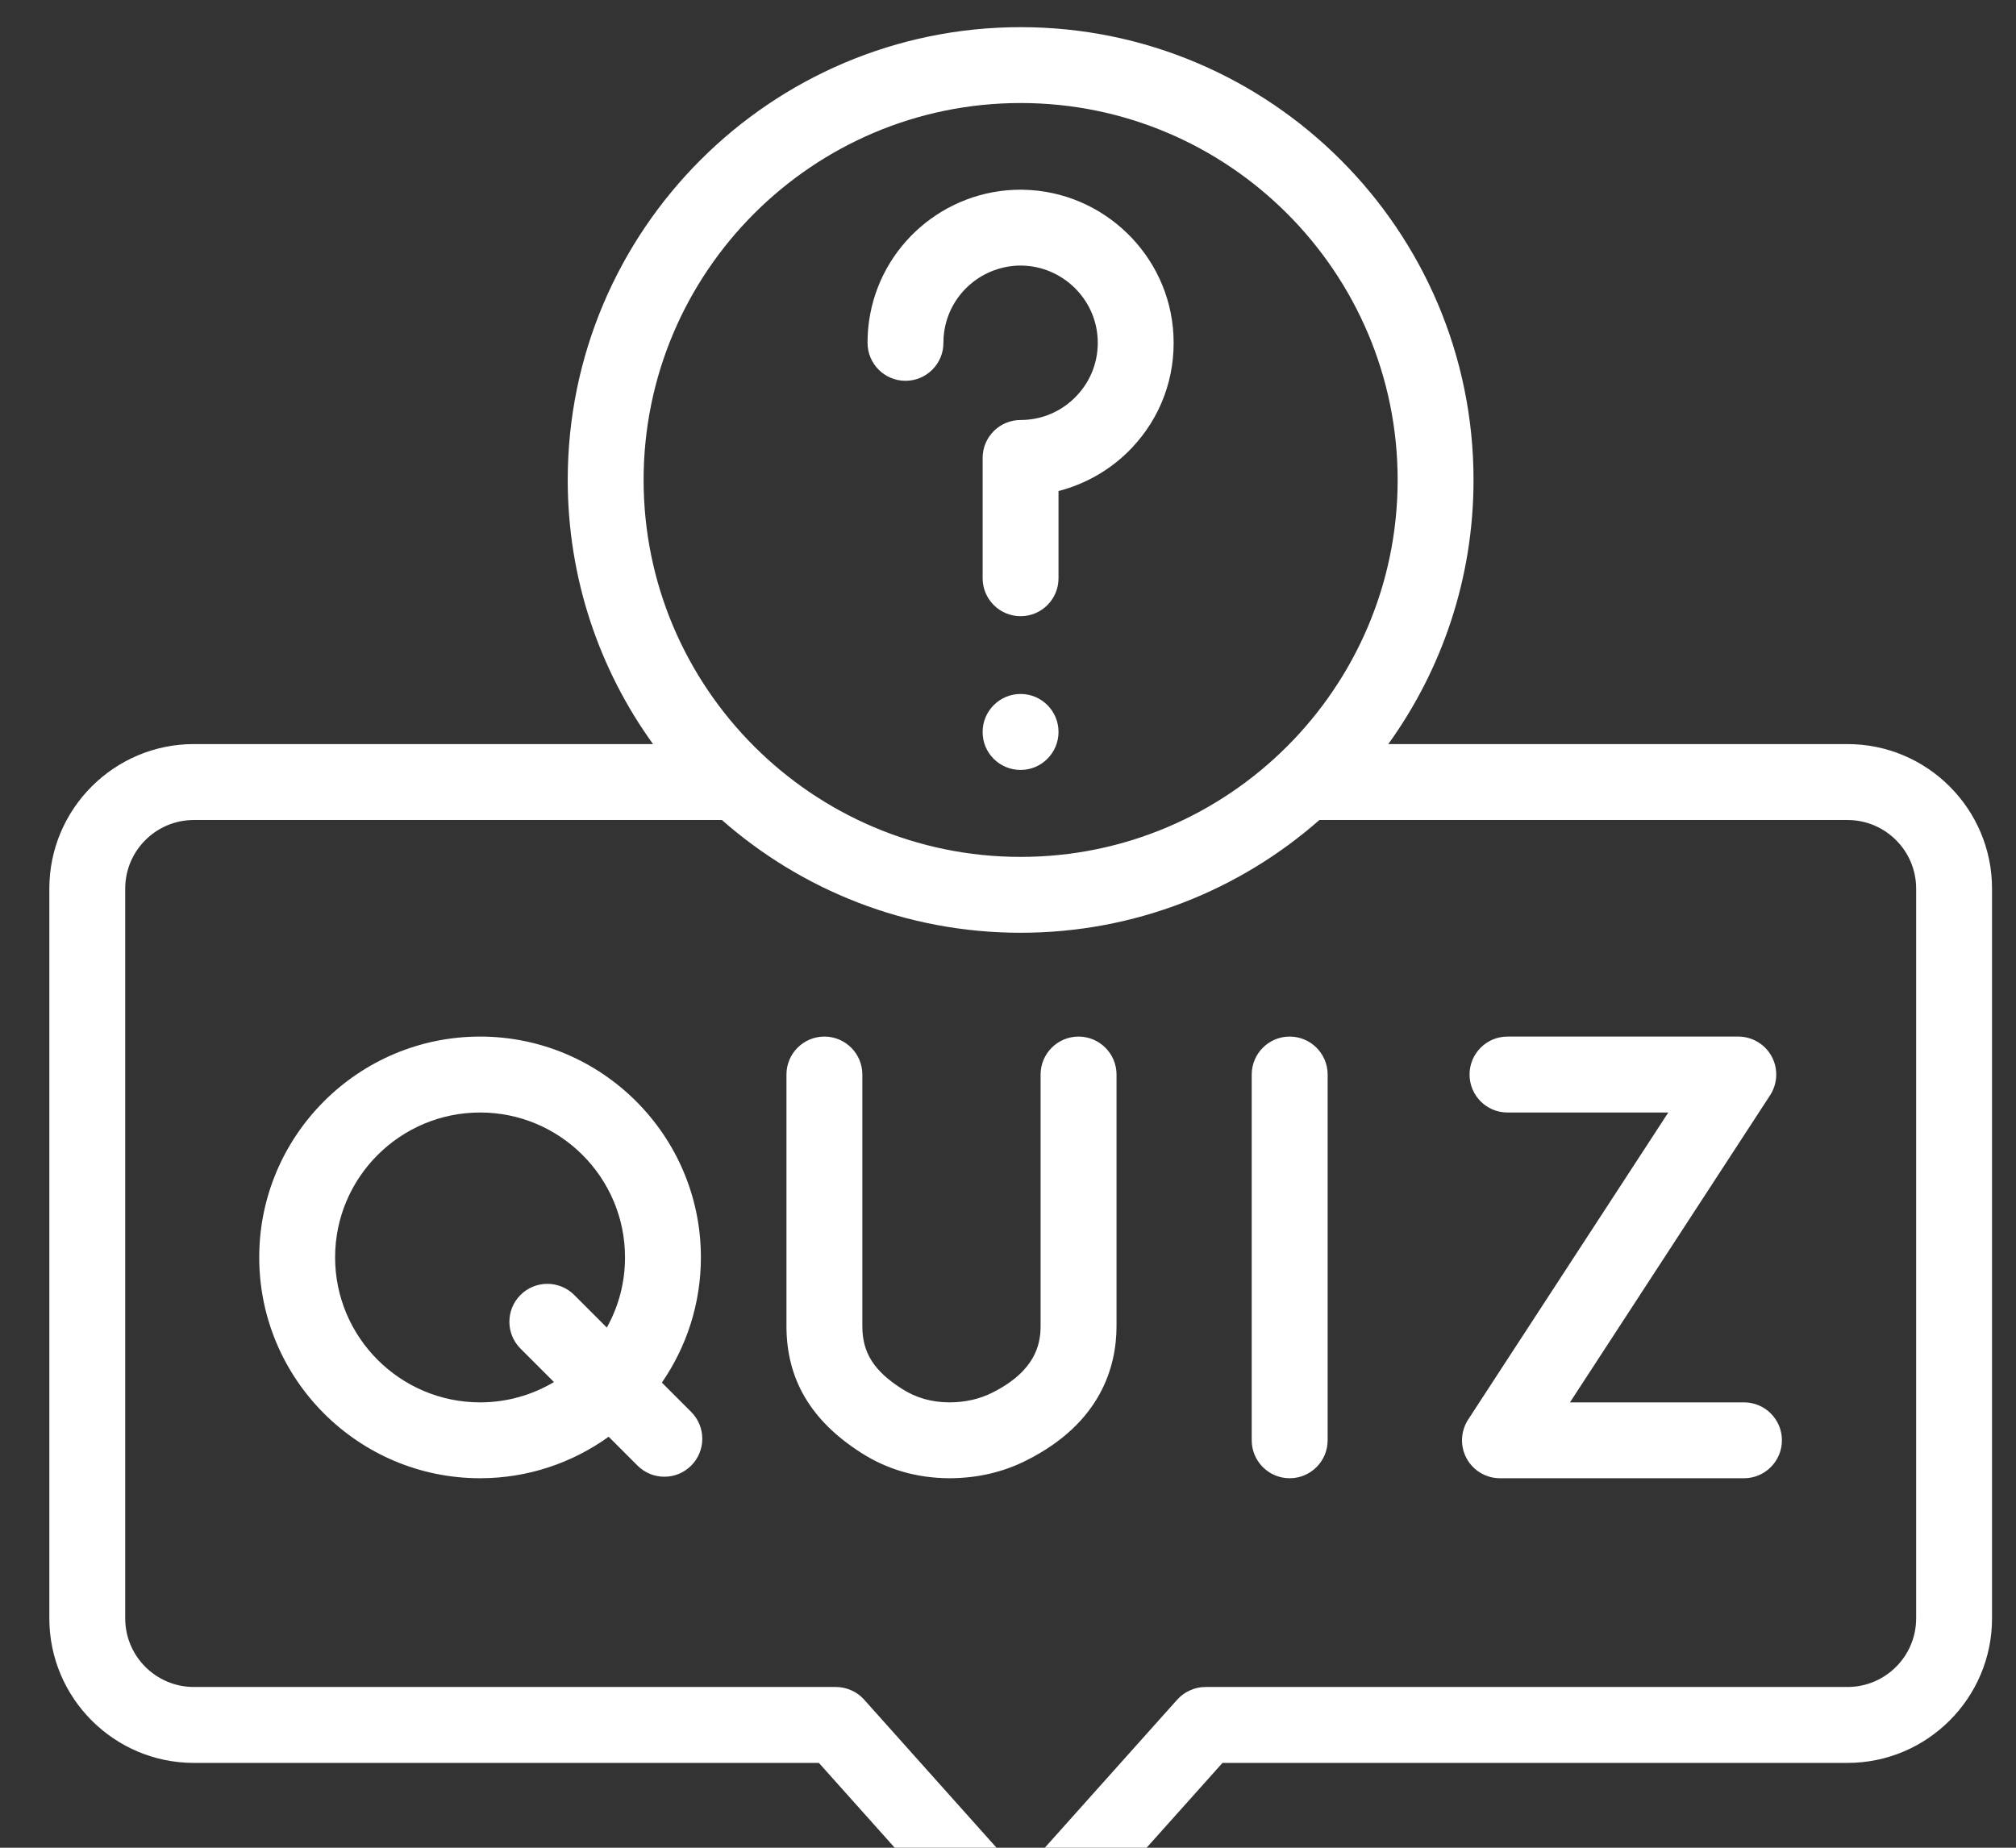
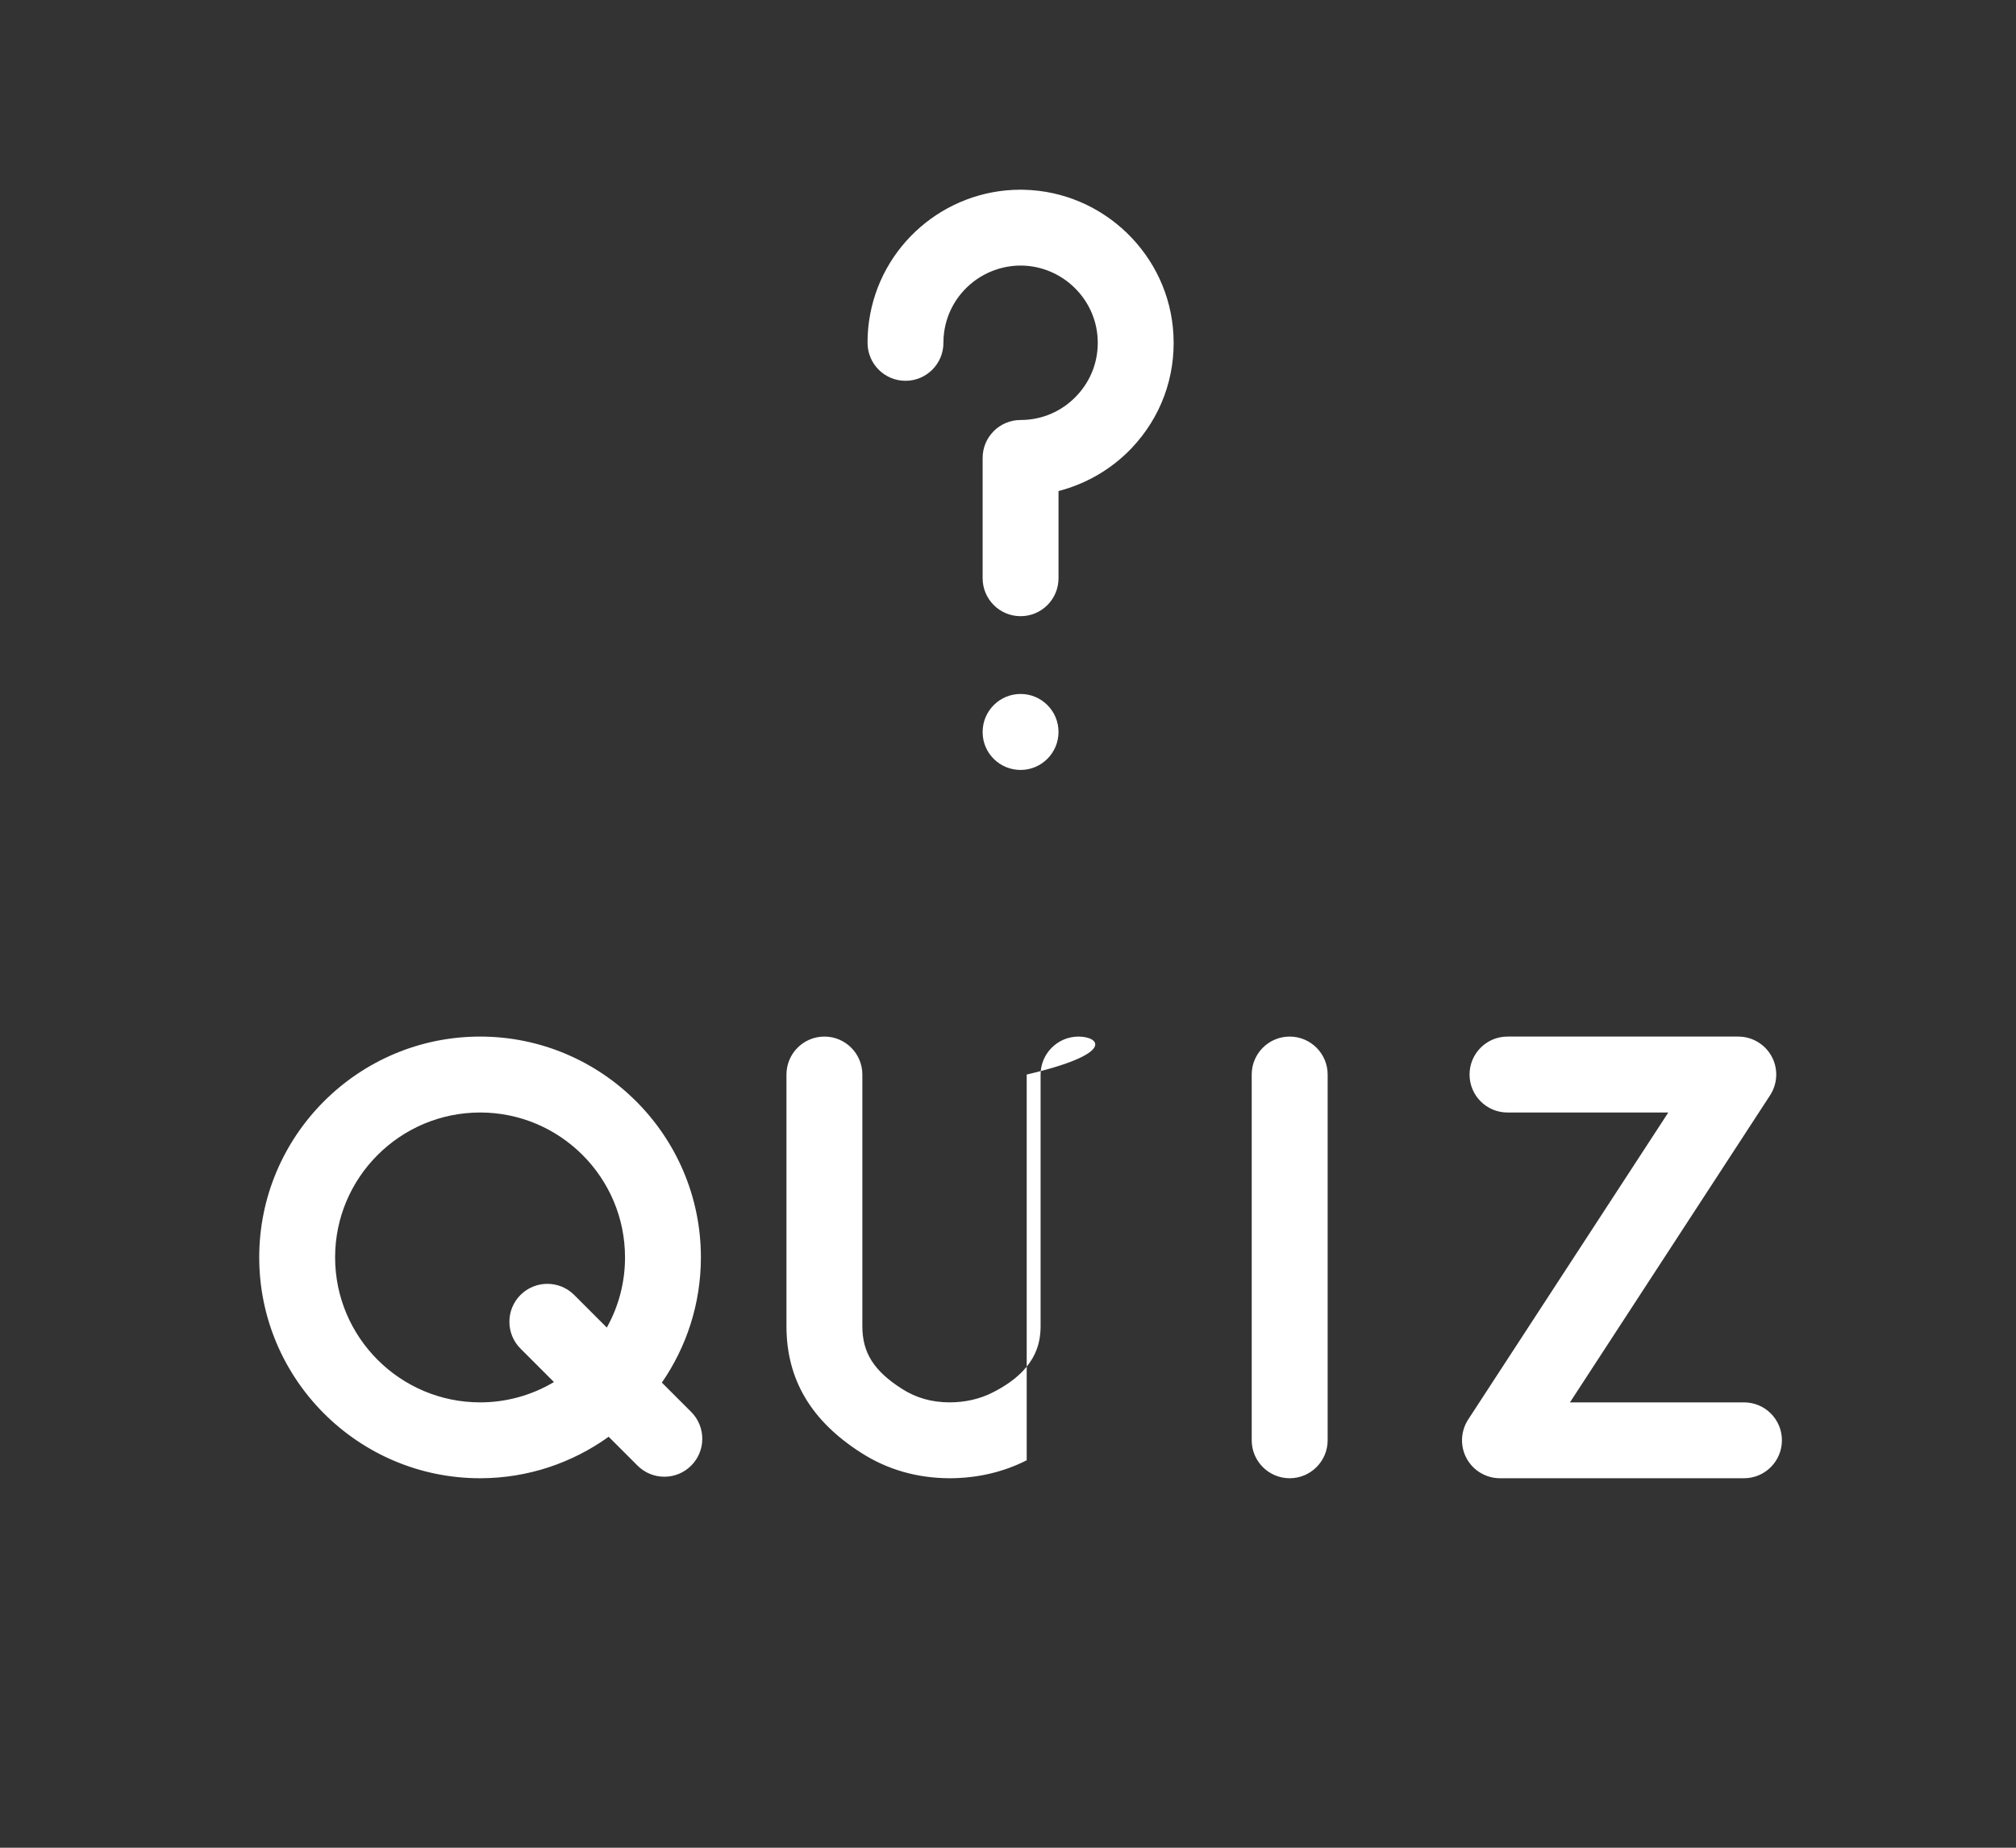
<svg xmlns="http://www.w3.org/2000/svg" width="36" height="33" viewBox="0 0 36 33" fill="none">
  <rect x="0" y="0" width="36" height="33" fill="#333333" stroke="none" />
-   <path d="M32.991 13.289H24.791C25.748 11.961 26.313 10.331 26.313 8.572C26.313 4.113 22.685 0.485 18.226 0.485C13.766 0.485 10.138 4.113 10.138 8.572C10.138 10.331 10.703 11.961 11.661 13.289H3.462C2.039 13.289 0.881 14.447 0.881 15.87V28.904C0.881 30.327 2.039 31.485 3.462 31.485H14.623L17.72 34.95C17.784 35.021 17.862 35.078 17.949 35.117C18.036 35.156 18.13 35.176 18.226 35.176H18.226C18.321 35.176 18.415 35.156 18.502 35.117C18.589 35.078 18.667 35.021 18.731 34.95L21.83 31.485H32.991C34.414 31.485 35.572 30.327 35.572 28.904V15.87C35.572 14.447 34.414 13.289 32.991 13.289ZM18.226 1.84C21.938 1.84 24.958 4.86 24.958 8.572C24.958 12.284 21.938 15.304 18.226 15.304C14.513 15.304 11.493 12.284 11.493 8.572C11.493 4.86 14.513 1.84 18.226 1.84ZM34.217 28.904C34.217 29.58 33.667 30.129 32.991 30.129H21.527C21.432 30.129 21.338 30.149 21.251 30.189C21.163 30.227 21.086 30.284 21.022 30.355L18.226 33.482L15.431 30.355C15.368 30.284 15.29 30.227 15.203 30.189C15.116 30.15 15.021 30.129 14.926 30.129H3.462C2.786 30.129 2.236 29.58 2.236 28.904V15.87C2.236 15.194 2.786 14.645 3.462 14.645H12.891C14.316 15.898 16.183 16.659 18.226 16.659C20.268 16.659 22.136 15.898 23.561 14.645H32.991C33.667 14.645 34.217 15.194 34.217 15.87V28.904Z" fill="white" />
-   <path d="M23.03 18.513C22.656 18.513 22.352 18.817 22.352 19.191V25.723C22.352 26.097 22.656 26.401 23.03 26.401C23.404 26.401 23.708 26.097 23.708 25.723V19.191C23.708 18.817 23.404 18.513 23.03 18.513ZM31.143 25.046H28.035L31.609 19.561C31.675 19.459 31.713 19.34 31.718 19.218C31.723 19.096 31.695 18.975 31.637 18.868C31.579 18.761 31.492 18.671 31.388 18.609C31.283 18.546 31.163 18.513 31.041 18.513H26.919C26.545 18.513 26.242 18.817 26.242 19.191C26.242 19.565 26.545 19.869 26.919 19.869H29.791L26.217 25.353C26.151 25.455 26.113 25.574 26.108 25.696C26.103 25.818 26.131 25.939 26.189 26.046C26.247 26.153 26.333 26.243 26.438 26.305C26.543 26.368 26.663 26.401 26.785 26.401H31.143C31.517 26.401 31.82 26.097 31.82 25.723C31.82 25.349 31.517 25.046 31.143 25.046ZM19.26 18.513C18.886 18.513 18.582 18.817 18.582 19.191V23.681C18.582 24.006 18.493 24.483 17.723 24.871C17.494 24.987 17.234 25.046 16.952 25.046C16.635 25.044 16.36 24.966 16.109 24.806C15.605 24.485 15.399 24.16 15.399 23.685V19.191C15.399 18.817 15.096 18.513 14.722 18.513C14.347 18.513 14.044 18.817 14.044 19.191V23.685C14.044 24.635 14.482 25.376 15.38 25.948C15.845 26.246 16.373 26.398 16.95 26.401C17.448 26.401 17.915 26.293 18.334 26.08C19.659 25.413 19.938 24.407 19.938 23.681V19.191C19.938 18.817 19.634 18.513 19.26 18.513ZM11.819 24.693C12.258 24.057 12.516 23.286 12.516 22.456C12.516 20.282 10.748 18.513 8.573 18.513C6.398 18.513 4.629 20.282 4.629 22.456C4.629 24.631 6.398 26.401 8.573 26.401C9.429 26.401 10.222 26.125 10.869 25.66L11.384 26.175C11.517 26.308 11.69 26.374 11.864 26.374C12.037 26.374 12.21 26.308 12.343 26.175C12.607 25.911 12.607 25.482 12.343 25.217L11.819 24.693ZM8.574 25.046C7.146 25.046 5.984 23.884 5.984 22.456C5.984 21.029 7.146 19.869 8.574 19.869C10 19.869 11.161 21.029 11.161 22.456C11.162 22.895 11.05 23.327 10.836 23.71L10.253 23.127C9.988 22.863 9.56 22.863 9.295 23.127C9.03 23.392 9.03 23.821 9.295 24.086L9.892 24.683C9.493 24.921 9.038 25.046 8.574 25.046ZM18.225 12.394C17.851 12.394 17.547 12.698 17.547 13.072V13.076C17.547 13.45 17.851 13.751 18.225 13.751C18.599 13.751 18.902 13.446 18.902 13.072C18.902 12.698 18.599 12.394 18.225 12.394ZM16.17 6.801C16.544 6.801 16.847 6.497 16.847 6.123C16.847 6.052 16.851 5.989 16.86 5.929C16.957 5.239 17.556 4.732 18.252 4.743C18.971 4.759 19.564 5.332 19.601 6.049C19.621 6.431 19.487 6.794 19.224 7.071C18.961 7.348 18.606 7.501 18.225 7.501C17.851 7.501 17.547 7.804 17.547 8.178V10.327C17.547 10.702 17.851 11.005 18.225 11.005C18.599 11.005 18.902 10.702 18.902 10.327V8.77C19.396 8.642 19.852 8.378 20.207 8.004C20.728 7.455 20.994 6.736 20.954 5.978C20.881 4.557 19.706 3.419 18.28 3.389C18.262 3.388 18.244 3.388 18.225 3.388C16.866 3.388 15.707 4.391 15.518 5.739C15.5 5.866 15.492 5.995 15.492 6.123C15.492 6.497 15.795 6.801 16.17 6.801Z" fill="white" />
+   <path d="M23.03 18.513C22.656 18.513 22.352 18.817 22.352 19.191V25.723C22.352 26.097 22.656 26.401 23.03 26.401C23.404 26.401 23.708 26.097 23.708 25.723V19.191C23.708 18.817 23.404 18.513 23.03 18.513ZM31.143 25.046H28.035L31.609 19.561C31.675 19.459 31.713 19.34 31.718 19.218C31.723 19.096 31.695 18.975 31.637 18.868C31.579 18.761 31.492 18.671 31.388 18.609C31.283 18.546 31.163 18.513 31.041 18.513H26.919C26.545 18.513 26.242 18.817 26.242 19.191C26.242 19.565 26.545 19.869 26.919 19.869H29.791L26.217 25.353C26.151 25.455 26.113 25.574 26.108 25.696C26.103 25.818 26.131 25.939 26.189 26.046C26.247 26.153 26.333 26.243 26.438 26.305C26.543 26.368 26.663 26.401 26.785 26.401H31.143C31.517 26.401 31.82 26.097 31.82 25.723C31.82 25.349 31.517 25.046 31.143 25.046ZM19.26 18.513C18.886 18.513 18.582 18.817 18.582 19.191V23.681C18.582 24.006 18.493 24.483 17.723 24.871C17.494 24.987 17.234 25.046 16.952 25.046C16.635 25.044 16.36 24.966 16.109 24.806C15.605 24.485 15.399 24.16 15.399 23.685V19.191C15.399 18.817 15.096 18.513 14.722 18.513C14.347 18.513 14.044 18.817 14.044 19.191V23.685C14.044 24.635 14.482 25.376 15.38 25.948C15.845 26.246 16.373 26.398 16.95 26.401C17.448 26.401 17.915 26.293 18.334 26.08V19.191C19.938 18.817 19.634 18.513 19.26 18.513ZM11.819 24.693C12.258 24.057 12.516 23.286 12.516 22.456C12.516 20.282 10.748 18.513 8.573 18.513C6.398 18.513 4.629 20.282 4.629 22.456C4.629 24.631 6.398 26.401 8.573 26.401C9.429 26.401 10.222 26.125 10.869 25.66L11.384 26.175C11.517 26.308 11.69 26.374 11.864 26.374C12.037 26.374 12.21 26.308 12.343 26.175C12.607 25.911 12.607 25.482 12.343 25.217L11.819 24.693ZM8.574 25.046C7.146 25.046 5.984 23.884 5.984 22.456C5.984 21.029 7.146 19.869 8.574 19.869C10 19.869 11.161 21.029 11.161 22.456C11.162 22.895 11.05 23.327 10.836 23.71L10.253 23.127C9.988 22.863 9.56 22.863 9.295 23.127C9.03 23.392 9.03 23.821 9.295 24.086L9.892 24.683C9.493 24.921 9.038 25.046 8.574 25.046ZM18.225 12.394C17.851 12.394 17.547 12.698 17.547 13.072V13.076C17.547 13.45 17.851 13.751 18.225 13.751C18.599 13.751 18.902 13.446 18.902 13.072C18.902 12.698 18.599 12.394 18.225 12.394ZM16.17 6.801C16.544 6.801 16.847 6.497 16.847 6.123C16.847 6.052 16.851 5.989 16.86 5.929C16.957 5.239 17.556 4.732 18.252 4.743C18.971 4.759 19.564 5.332 19.601 6.049C19.621 6.431 19.487 6.794 19.224 7.071C18.961 7.348 18.606 7.501 18.225 7.501C17.851 7.501 17.547 7.804 17.547 8.178V10.327C17.547 10.702 17.851 11.005 18.225 11.005C18.599 11.005 18.902 10.702 18.902 10.327V8.77C19.396 8.642 19.852 8.378 20.207 8.004C20.728 7.455 20.994 6.736 20.954 5.978C20.881 4.557 19.706 3.419 18.28 3.389C18.262 3.388 18.244 3.388 18.225 3.388C16.866 3.388 15.707 4.391 15.518 5.739C15.5 5.866 15.492 5.995 15.492 6.123C15.492 6.497 15.795 6.801 16.17 6.801Z" fill="white" />
</svg>